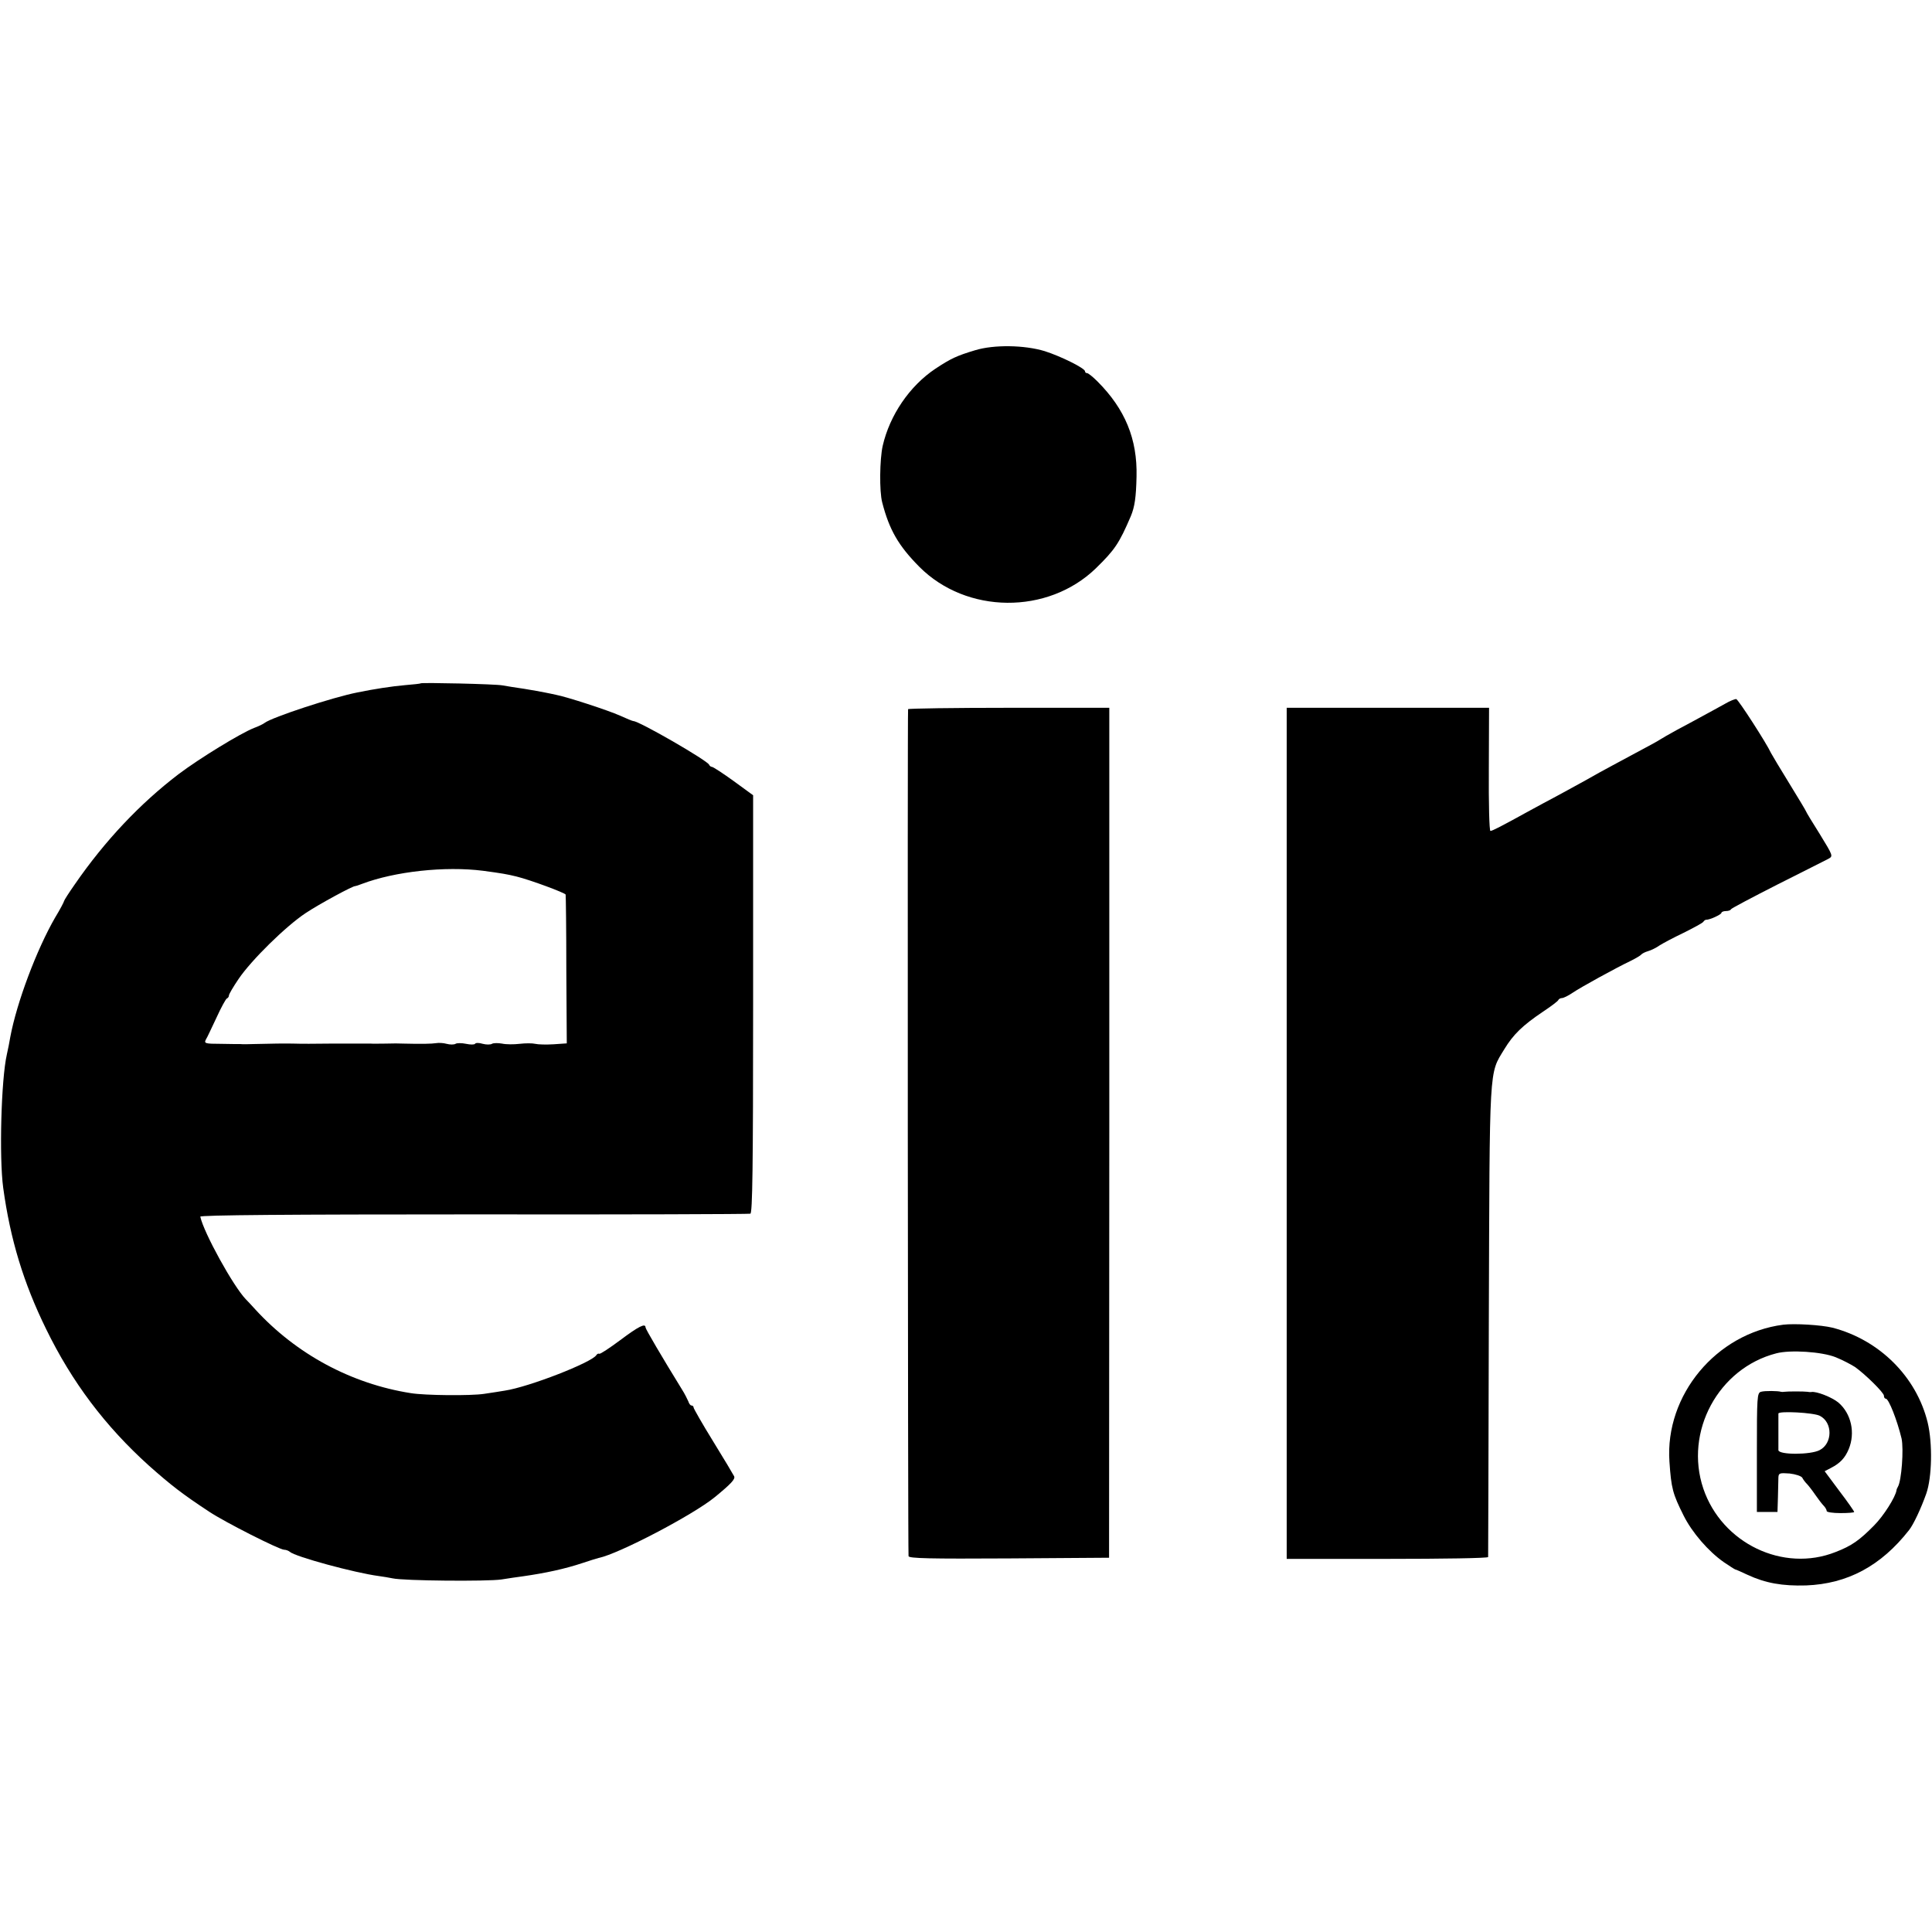
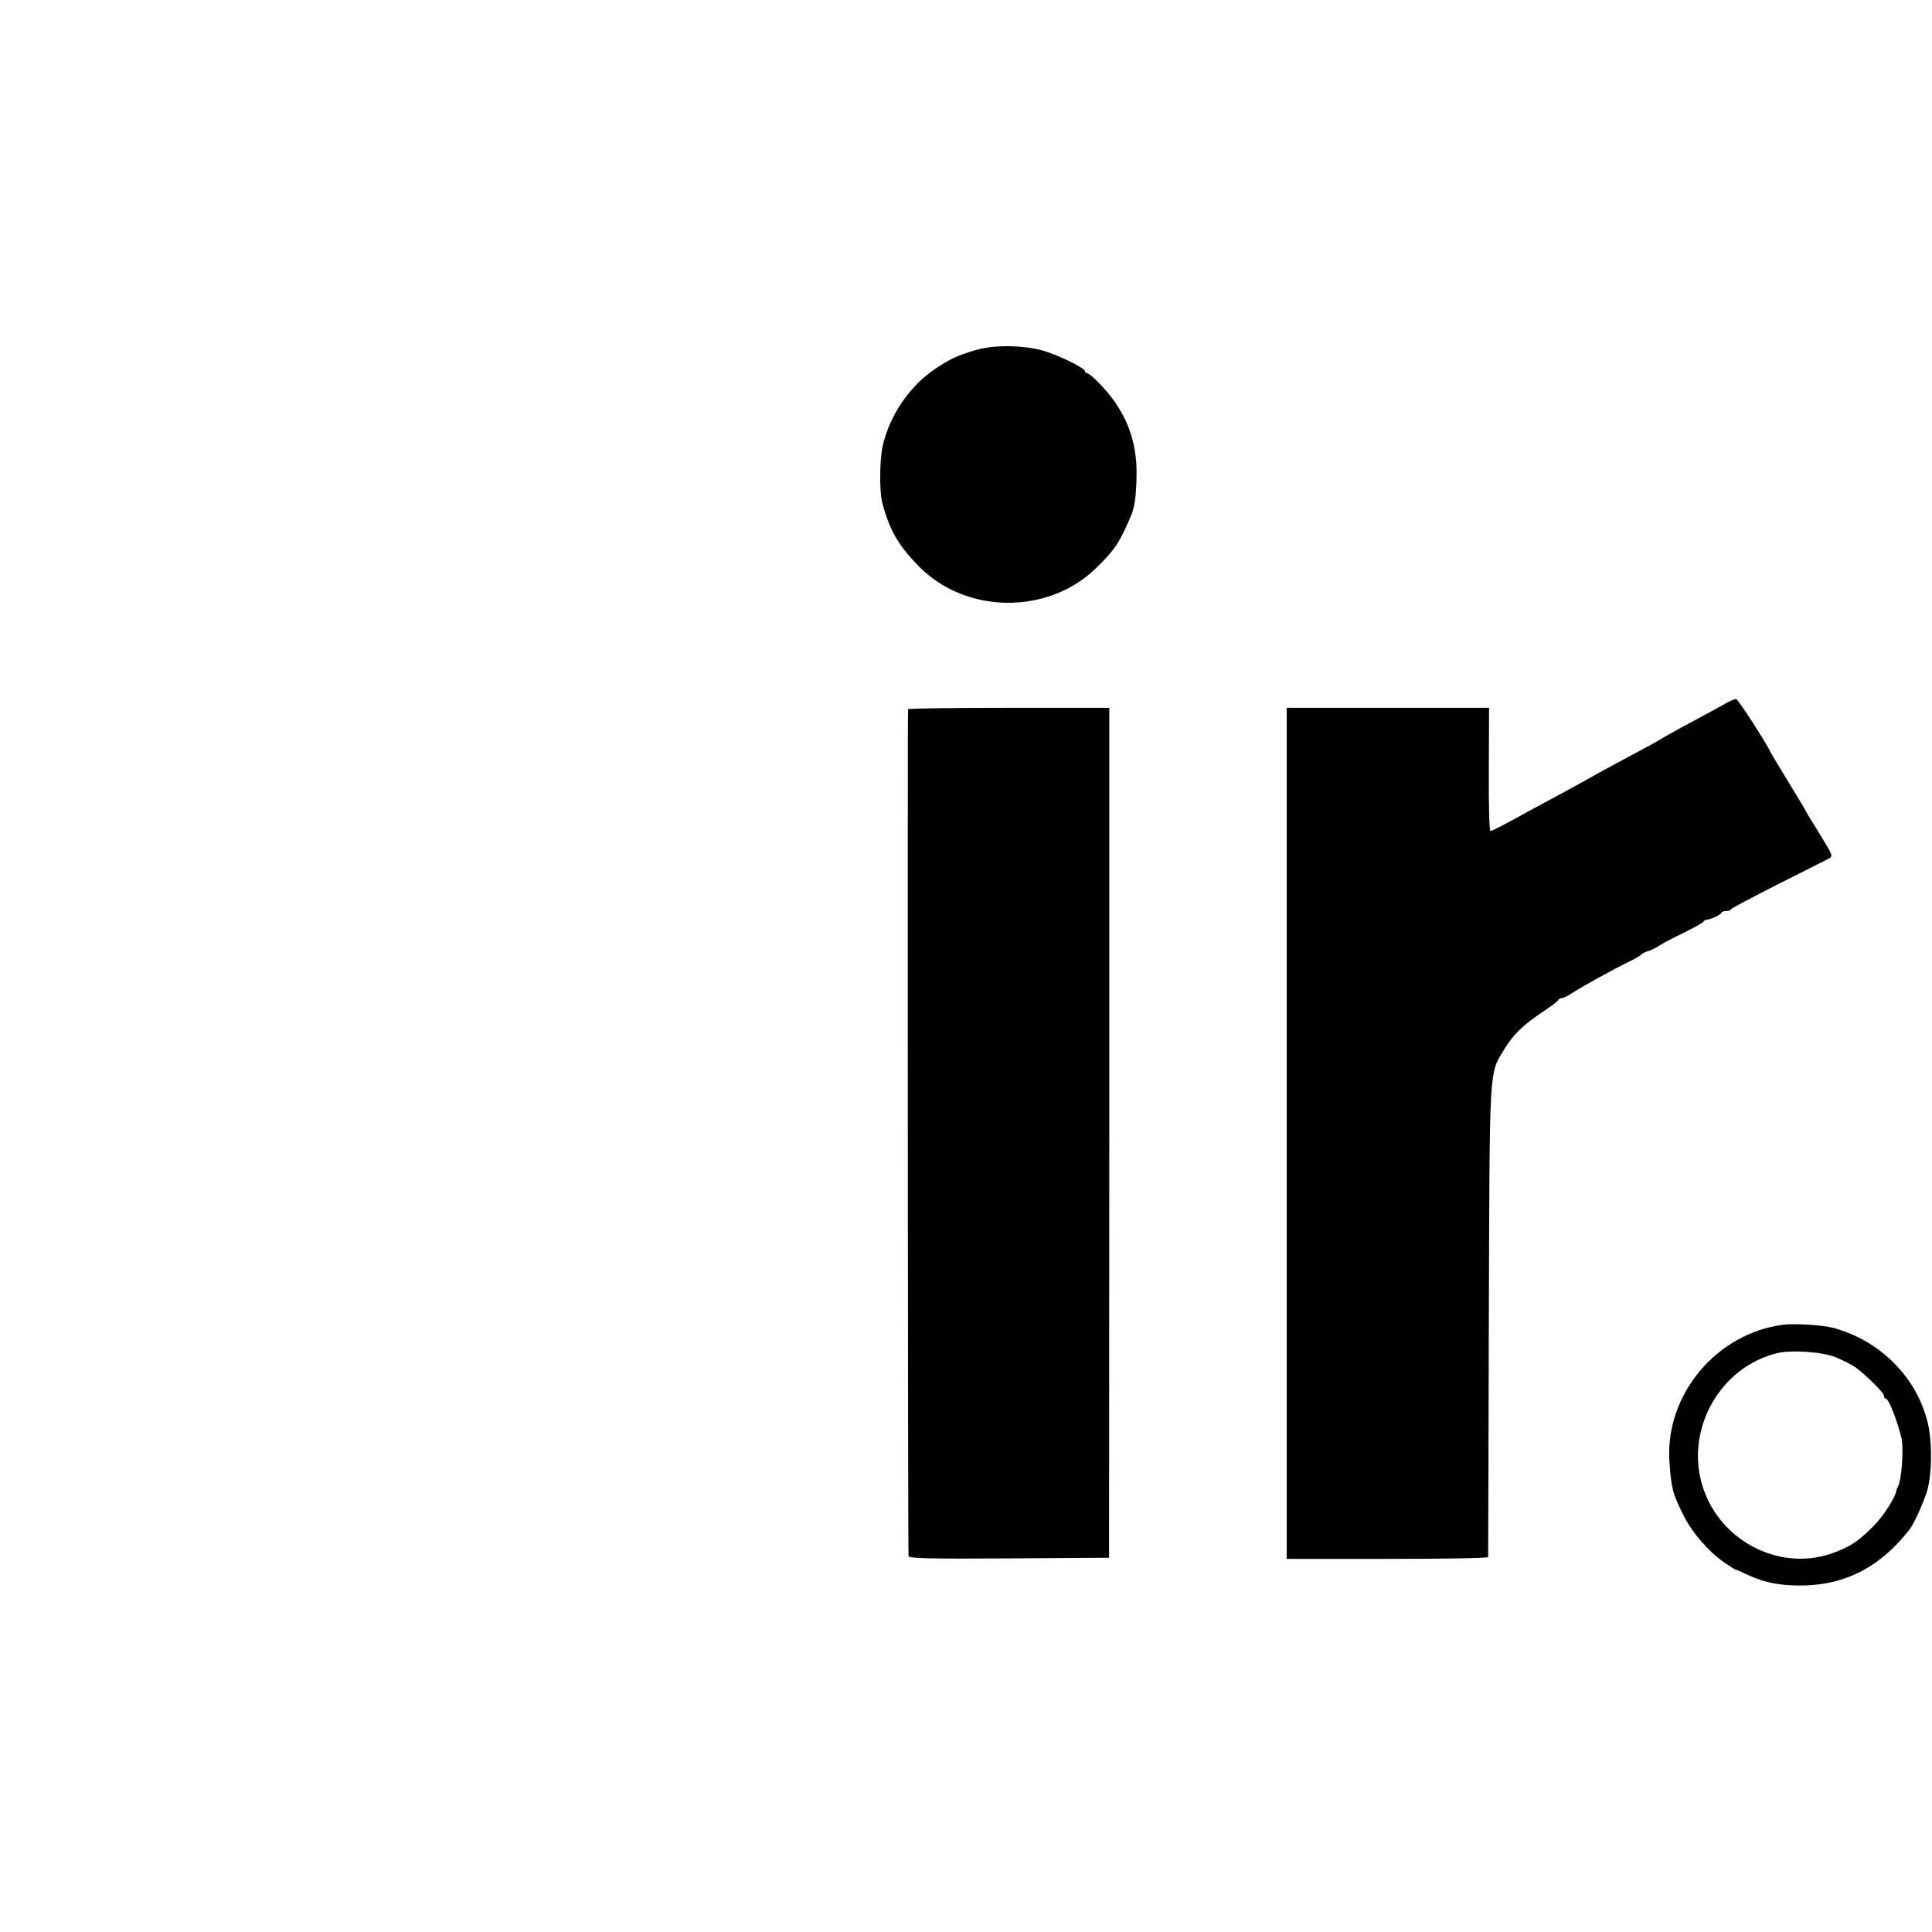
<svg xmlns="http://www.w3.org/2000/svg" version="1.0" width="844pt" height="844pt" viewBox="0 0 844 844" preserveAspectRatio="xMidYMid meet">
  <g transform="translate(0,844) scale(0.1,-0.1)" fill="#000000" stroke="none">
    <path d="M4260 6910 c-80 -24 -106 -36 -174 -81 -112 -75 -199 -202 -230 -337 -13 -59 -15 -198 -2 -247 31 -120 71 -189 162 -281 206 -207 561 -210 771 -7 83 81 102 109 153 228 17 41 23 82 25 173 4 164 -50 295 -171 416 -20 20 -40 36 -45 36 -5 0 -9 3 -9 8 0 13 -104 65 -176 88 -89 27 -222 29 -304 4z" />
-     <path d="M1838 5455 c-2 -2 -32 -5 -68 -8 -58 -5 -136 -17 -209 -32 -107 -21 -372 -108 -405 -133 -6 -5 -27 -15 -46 -22 -59 -23 -240 -134 -330 -202 -168 -128 -322 -291 -453 -481 -26 -37 -47 -70 -47 -73 0 -3 -17 -36 -39 -72 -81 -140 -168 -372 -196 -522 -3 -19 -10 -54 -15 -76 -25 -109 -34 -451 -16 -583 31 -226 89 -416 187 -616 113 -232 258 -425 450 -598 97 -86 146 -124 263 -201 71 -47 305 -165 327 -166 8 0 19 -4 25 -9 22 -21 283 -92 389 -106 17 -2 44 -7 60 -10 47 -11 414 -14 475 -5 30 5 73 11 95 14 98 14 182 32 260 58 33 11 65 21 70 22 86 17 413 188 508 266 72 59 90 79 84 91 -4 8 -45 77 -92 153 -47 76 -85 143 -85 147 0 5 -4 9 -9 9 -5 0 -11 8 -14 18 -4 9 -16 34 -29 54 -85 138 -158 262 -158 269 0 20 -30 5 -110 -55 -47 -35 -88 -62 -92 -60 -4 2 -9 0 -13 -6 -20 -32 -294 -139 -400 -155 -16 -3 -57 -9 -90 -14 -58 -9 -259 -7 -320 3 -261 41 -501 171 -679 365 -17 19 -36 39 -42 45 -55 57 -184 291 -199 361 -2 7 389 10 1194 10 658 -1 1202 1 1209 3 9 3 12 195 12 916 l0 912 -85 62 c-47 34 -90 62 -95 62 -4 0 -10 4 -12 9 -6 18 -306 191 -331 191 -4 0 -30 11 -59 24 -51 23 -232 82 -280 91 -12 3 -34 7 -48 10 -14 3 -54 10 -90 16 -36 5 -78 12 -95 15 -30 6 -352 13 -357 9z m272 -819 c82 -11 105 -15 146 -25 61 -15 214 -72 215 -79 1 -4 3 -152 3 -329 l2 -321 -58 -4 c-32 -2 -68 -1 -80 2 -12 3 -43 3 -68 0 -25 -3 -59 -3 -77 1 -17 3 -37 3 -44 -1 -6 -4 -25 -4 -40 0 -16 5 -31 5 -34 0 -3 -4 -20 -4 -39 0 -19 4 -40 4 -46 0 -7 -4 -24 -4 -39 0 -14 4 -35 5 -46 3 -18 -3 -64 -4 -142 -2 -16 1 -50 1 -78 0 -27 0 -57 -1 -65 0 -14 0 -104 0 -177 0 -64 -1 -133 -1 -160 0 -28 1 -105 0 -178 -2 -22 -1 -47 -1 -55 0 -8 0 -48 0 -87 1 -66 0 -72 2 -64 18 6 9 26 53 47 97 20 44 41 82 45 83 5 2 9 8 9 13 0 6 19 38 42 72 56 83 207 231 293 288 60 40 210 121 217 118 2 0 15 4 30 10 143 54 362 78 528 57z" />
    <path d="M7535 5365 c-22 -12 -65 -36 -95 -52 -30 -17 -82 -44 -115 -62 -33 -18 -64 -36 -70 -40 -5 -4 -59 -34 -120 -66 -60 -32 -128 -69 -150 -81 -45 -26 -57 -32 -170 -94 -44 -23 -102 -55 -130 -70 -127 -70 -166 -90 -174 -90 -5 0 -8 121 -7 269 l1 269 -442 0 -442 0 0 -1859 0 -1859 440 0 c241 0 439 3 440 8 0 4 2 468 3 1032 4 1132 0 1075 68 1187 39 64 79 103 168 163 36 24 67 47 68 52 2 4 9 8 16 8 6 0 27 10 46 23 37 25 186 107 255 140 22 11 42 23 45 27 3 4 16 11 30 15 14 4 36 15 50 25 14 9 61 34 105 55 44 22 83 43 86 48 3 5 9 9 12 9 15 -1 67 23 67 30 0 4 9 8 19 8 11 0 21 3 23 8 2 4 93 52 203 108 110 55 210 106 222 112 22 12 21 13 -37 108 -33 52 -60 97 -60 99 0 2 -33 57 -73 122 -40 65 -76 125 -80 133 -19 42 -143 234 -152 236 -5 1 -28 -8 -50 -21z" />
    <path d="M3967 5342 c-3 -6 -1 -3670 2 -3700 1 -10 92 -12 439 -10 l437 3 1 1856 0 1857 -438 0 c-241 0 -439 -3 -441 -6z" />
    <path d="M7790 2653 c-293 -38 -517 -308 -497 -598 8 -117 14 -140 62 -236 37 -74 108 -156 175 -203 25 -17 47 -31 50 -32 3 0 27 -11 55 -24 78 -36 151 -49 255 -46 181 7 327 85 450 242 19 24 52 94 75 159 25 71 28 220 6 311 -49 200 -211 361 -416 414 -49 12 -165 19 -215 13z m229 -142 c30 -12 68 -32 85 -43 46 -33 125 -111 126 -125 0 -7 3 -13 8 -13 13 0 50 -95 69 -174 10 -46 0 -185 -16 -211 -3 -5 -6 -12 -6 -15 -4 -29 -56 -112 -98 -154 -64 -65 -98 -89 -168 -116 -229 -91 -497 38 -578 277 -84 249 66 526 319 591 61 16 199 7 259 -17z" />
-     <path d="M7693 2360 c-17 -5 -18 -22 -18 -265 l0 -260 45 0 45 0 2 65 c1 36 2 74 2 86 1 19 6 20 49 17 26 -3 50 -11 55 -18 4 -8 13 -20 20 -27 7 -7 24 -29 37 -48 13 -19 30 -41 37 -48 7 -7 13 -18 13 -23 0 -5 27 -9 60 -9 33 0 60 2 60 5 0 3 -29 45 -65 92 l-64 86 27 14 c41 21 62 44 78 82 30 72 11 156 -45 204 -28 23 -96 50 -118 46 -4 -1 -12 0 -18 1 -13 2 -87 2 -100 0 -5 -1 -12 -1 -15 0 -12 4 -70 5 -87 0z m257 -105 c57 -29 56 -121 -1 -150 -40 -21 -179 -21 -180 0 0 8 0 47 0 85 0 39 0 72 0 75 2 12 154 4 181 -10z" />
  </g>
</svg>